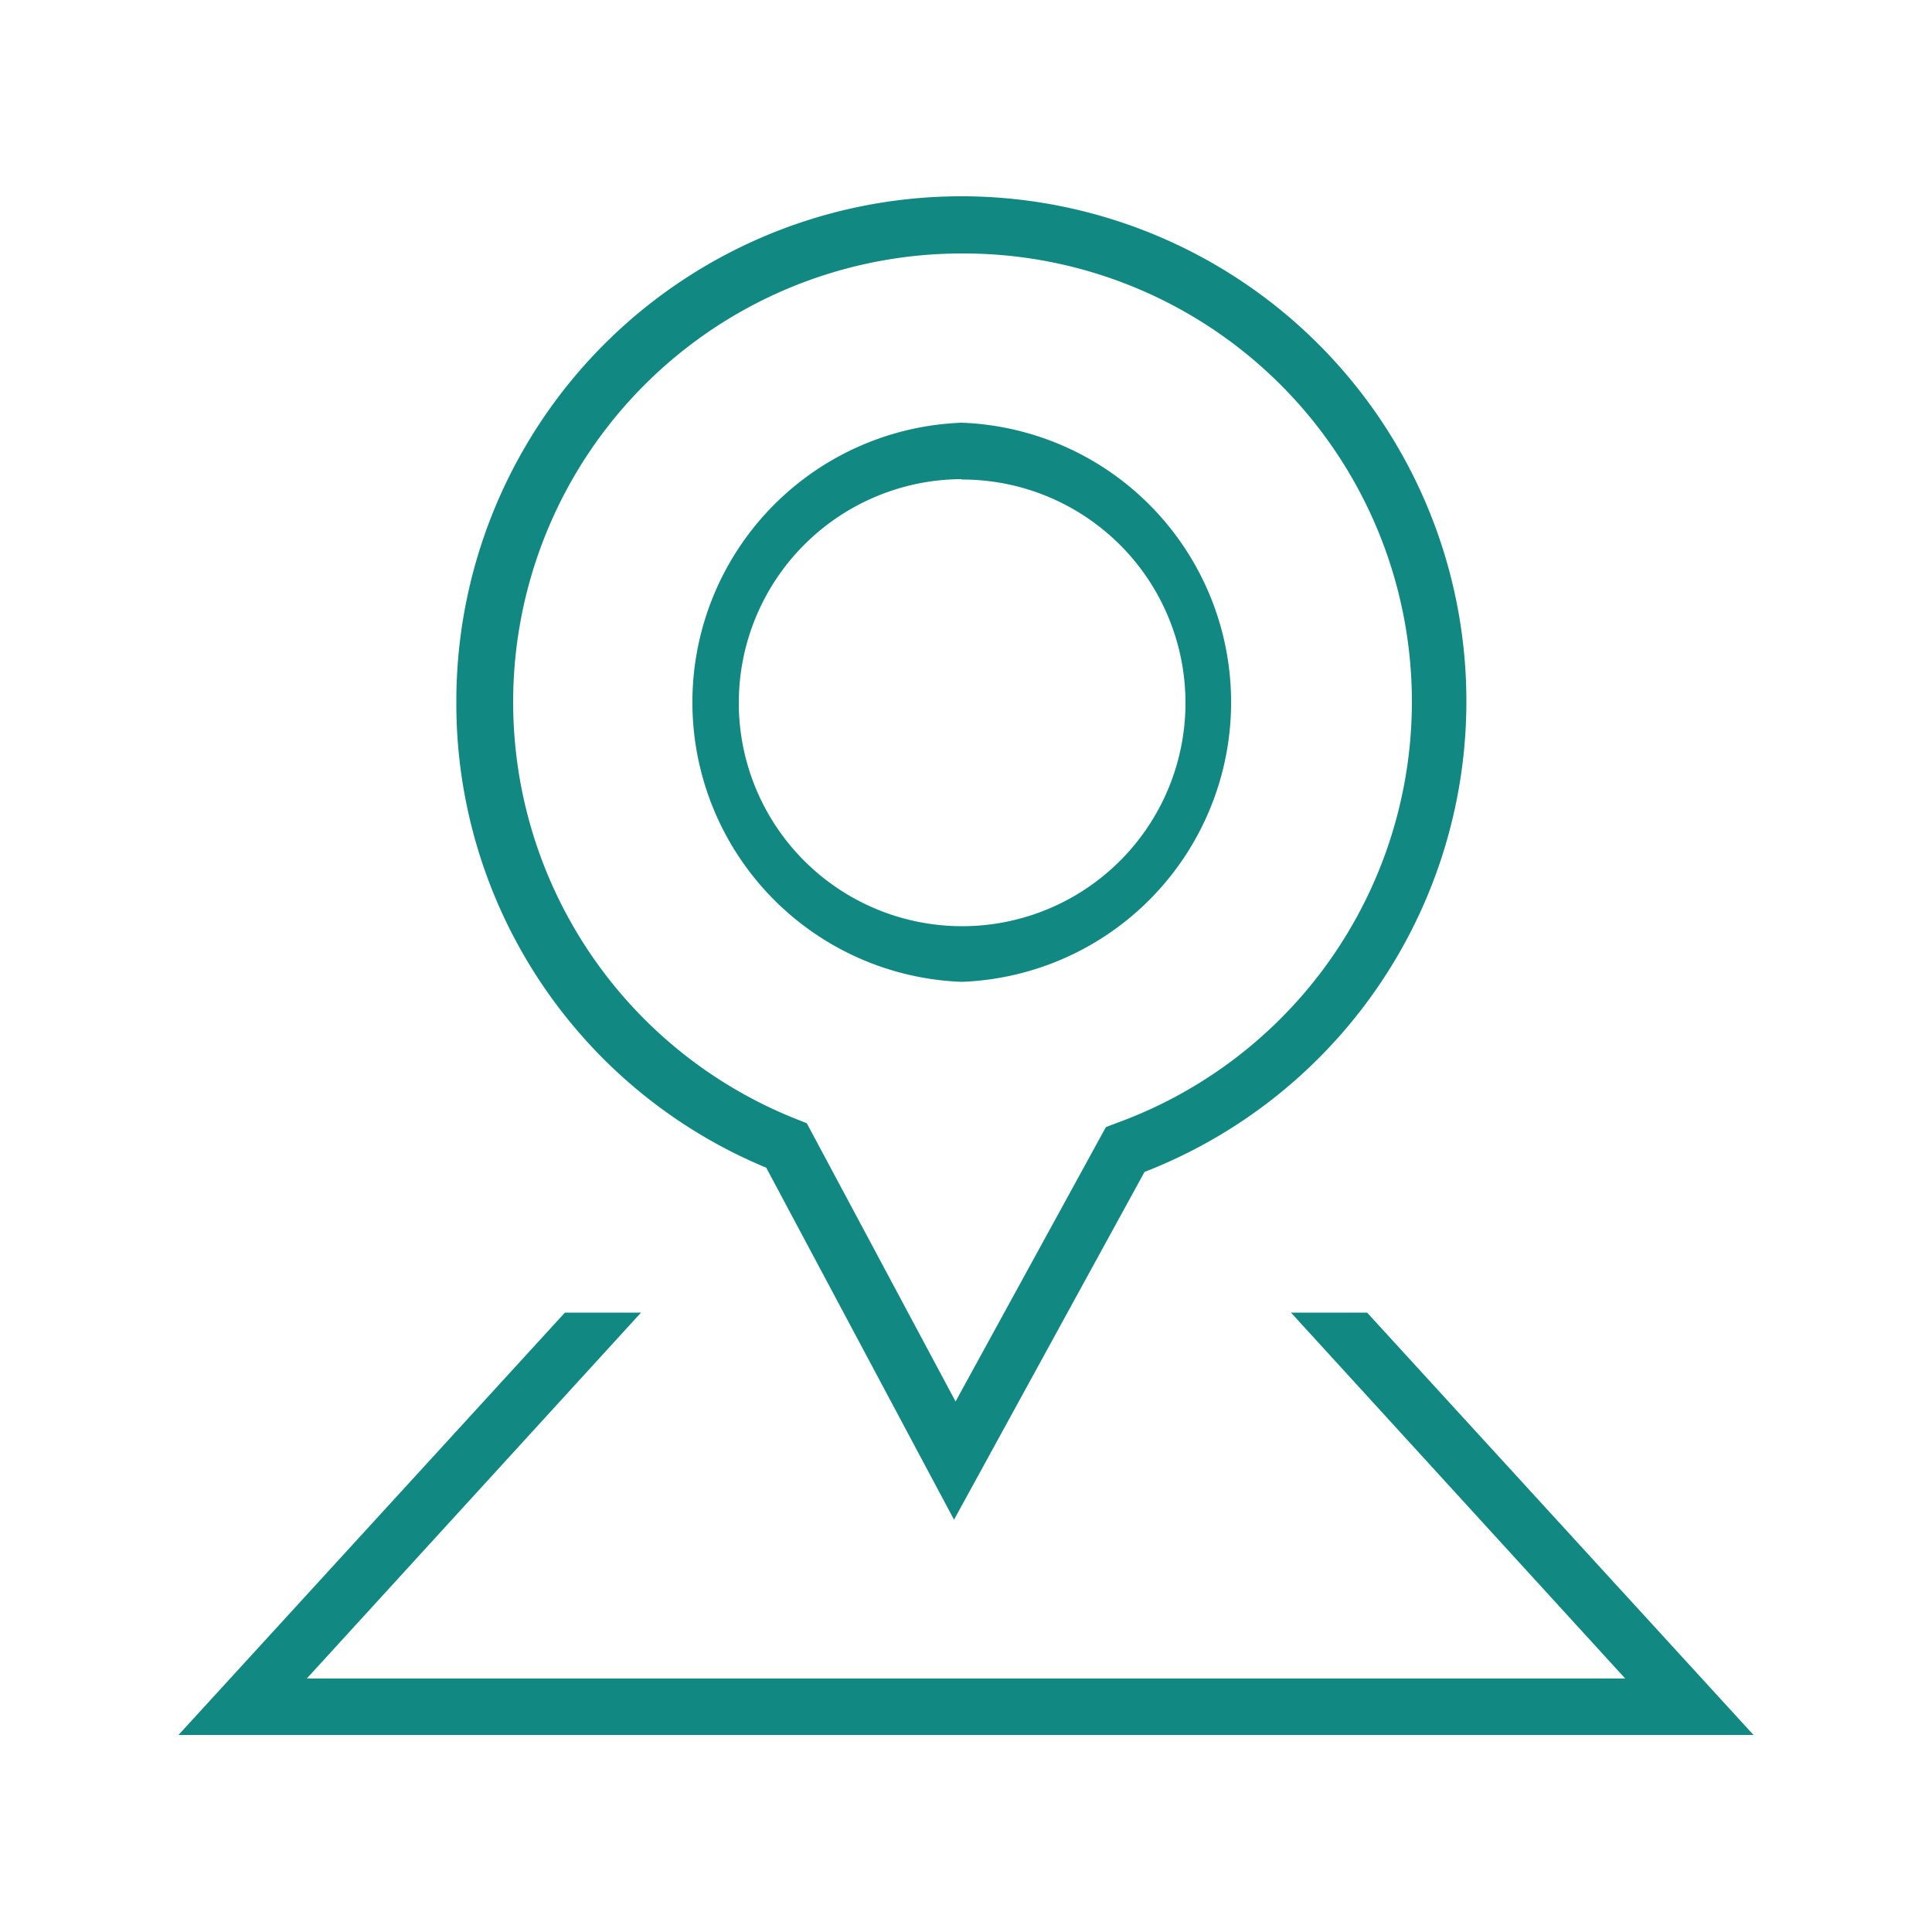
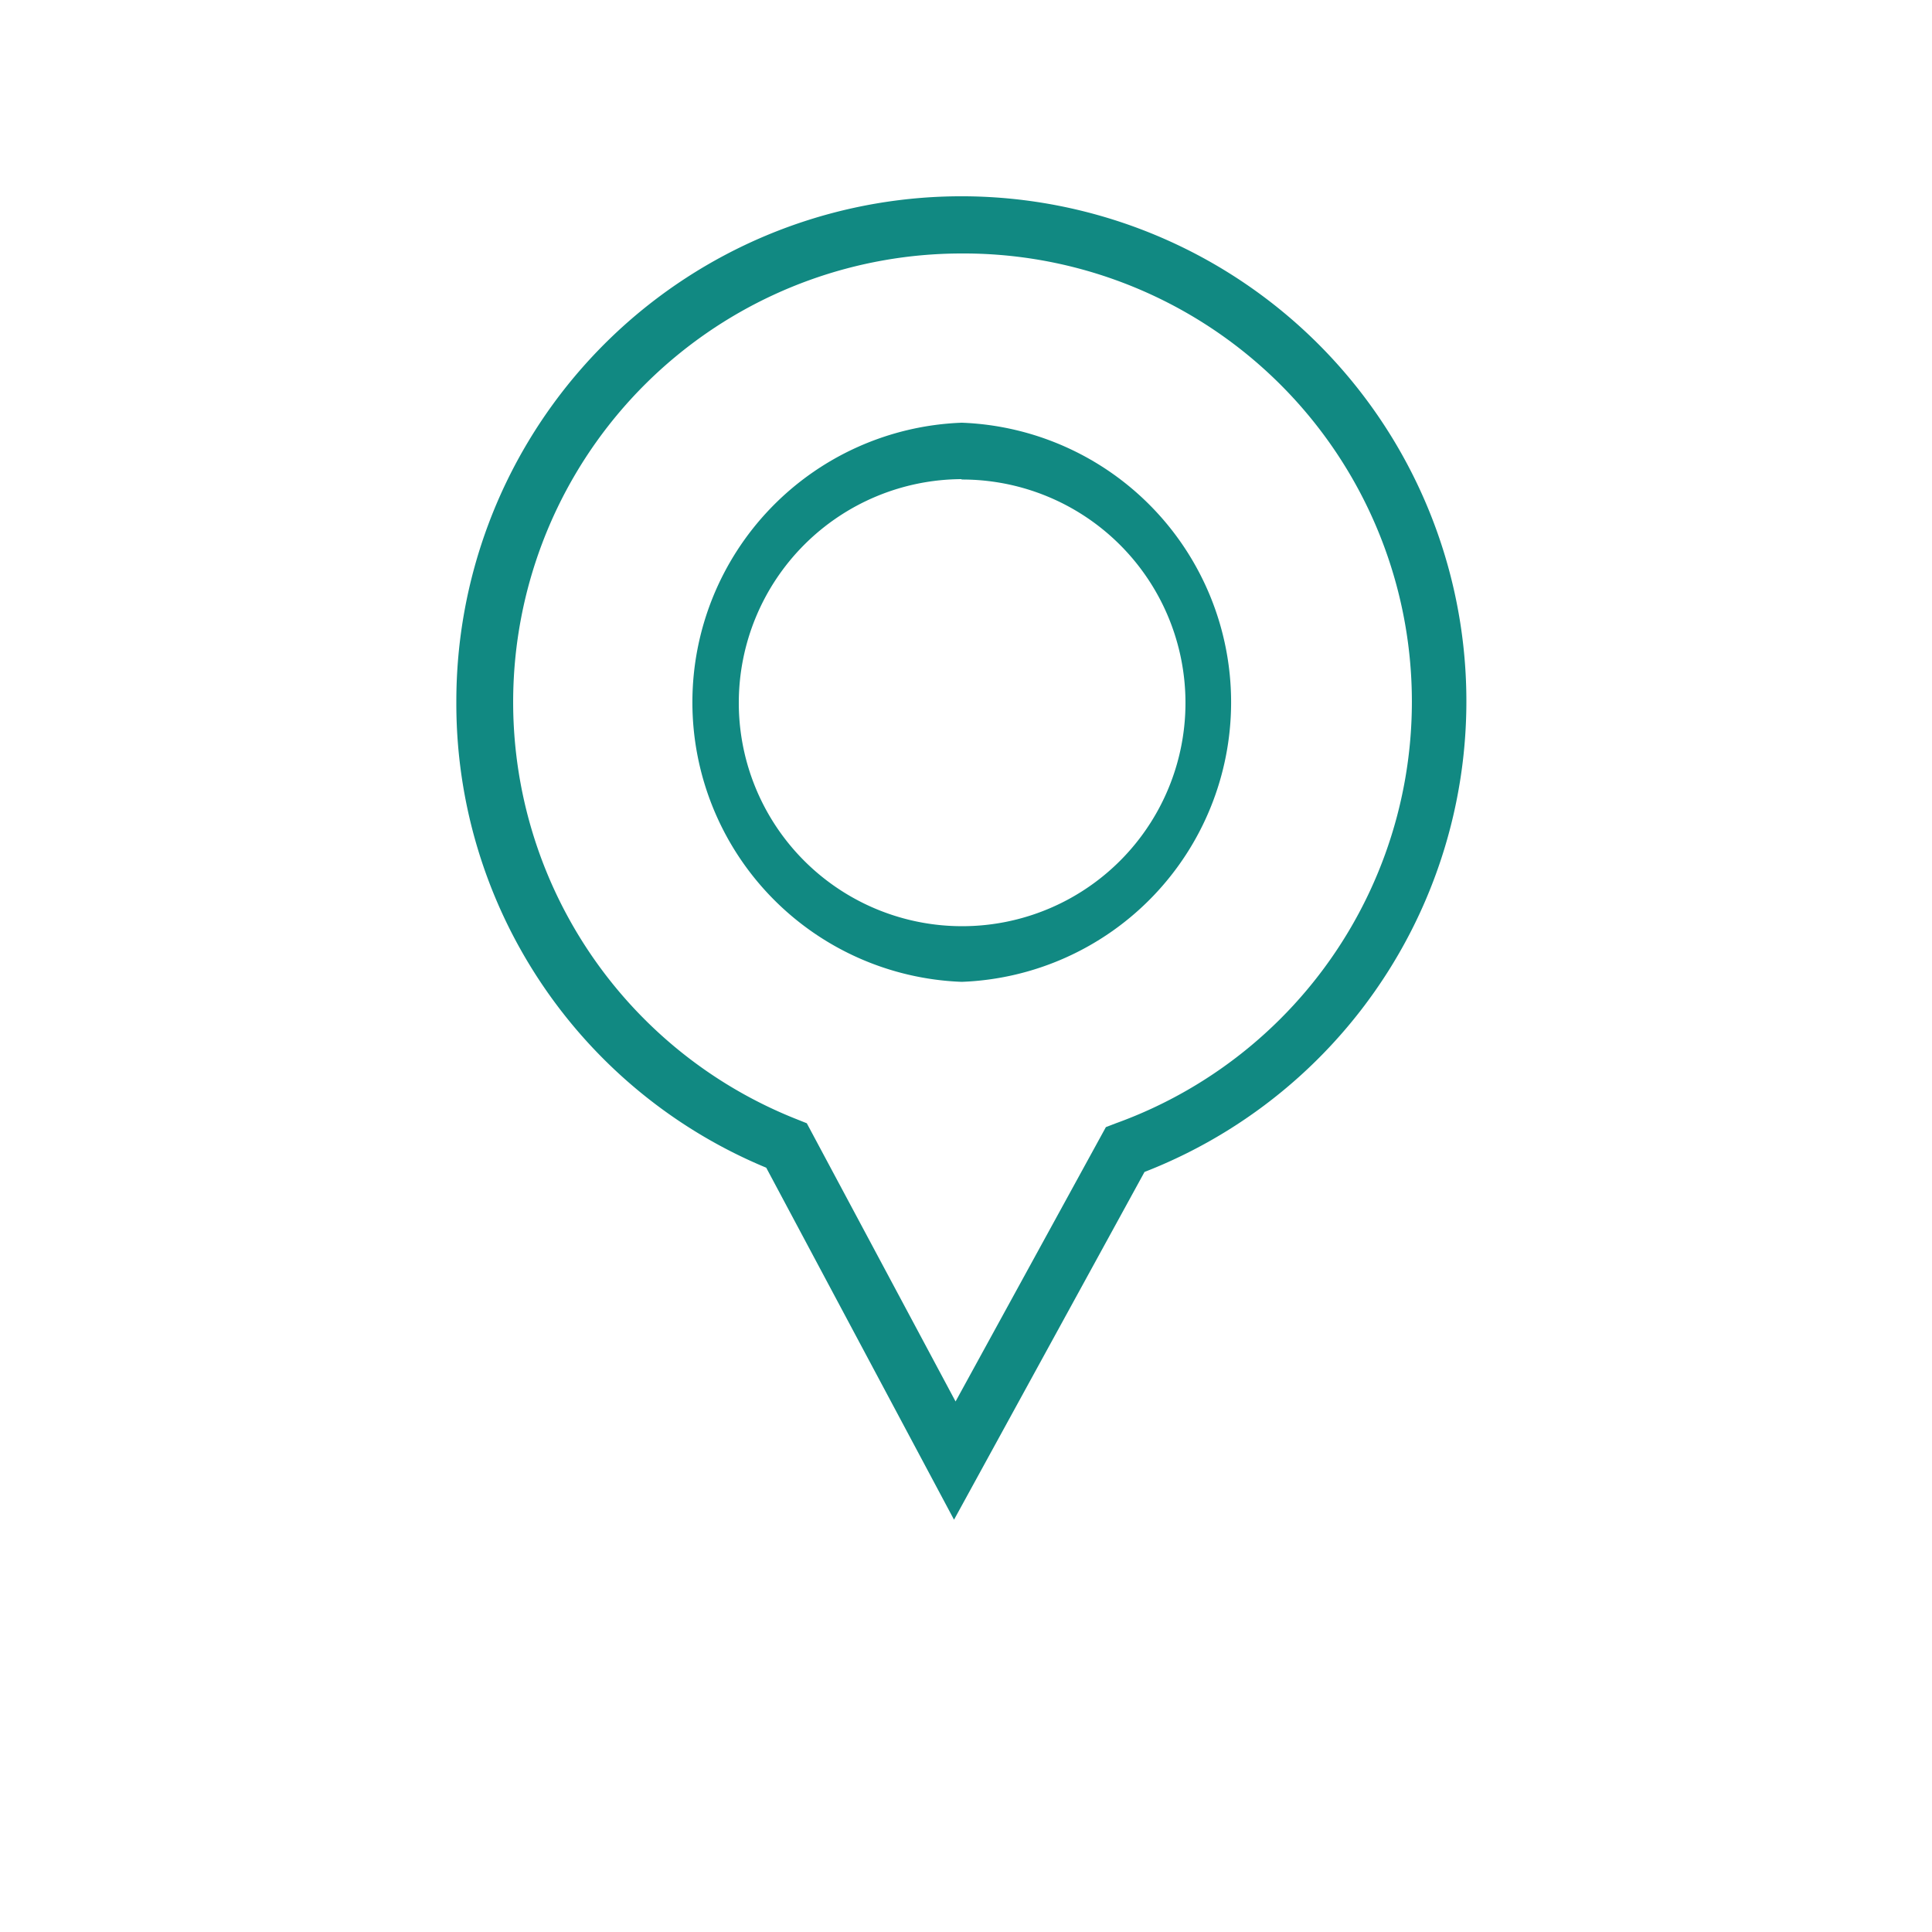
<svg xmlns="http://www.w3.org/2000/svg" id="Livello_1" data-name="Livello 1" viewBox="0 0 50 50">
  <defs>
    <style>.cls-1{fill:#118982;}</style>
  </defs>
  <g id="map-location-1">
    <path class="cls-1" d="M24.89,25.41a7.24,7.24,0,0,0,0-14.47h0a7.24,7.24,0,0,0,0,14.47Zm0-13a5.78,5.78,0,1,1-5.77,5.77A5.79,5.79,0,0,1,24.88,12.4Z" />
    <path class="cls-1" d="M19.83,30.22l4.86,9.11,4.93-9A13.07,13.07,0,1,0,11.81,18.17,13,13,0,0,0,19.83,30.22ZM24.88,6.56a11.6,11.6,0,0,1,4,22.51l-.26.1-3.89,7.1-3.85-7.2-.25-.1A11.61,11.61,0,0,1,24.88,6.56Z" />
-     <polygon class="cls-1" points="35.38 33.97 33.41 33.97 42.06 43.44 7.94 43.44 16.59 33.97 14.62 33.97 4.62 44.9 45.38 44.9 35.38 33.97" />
  </g>
</svg>